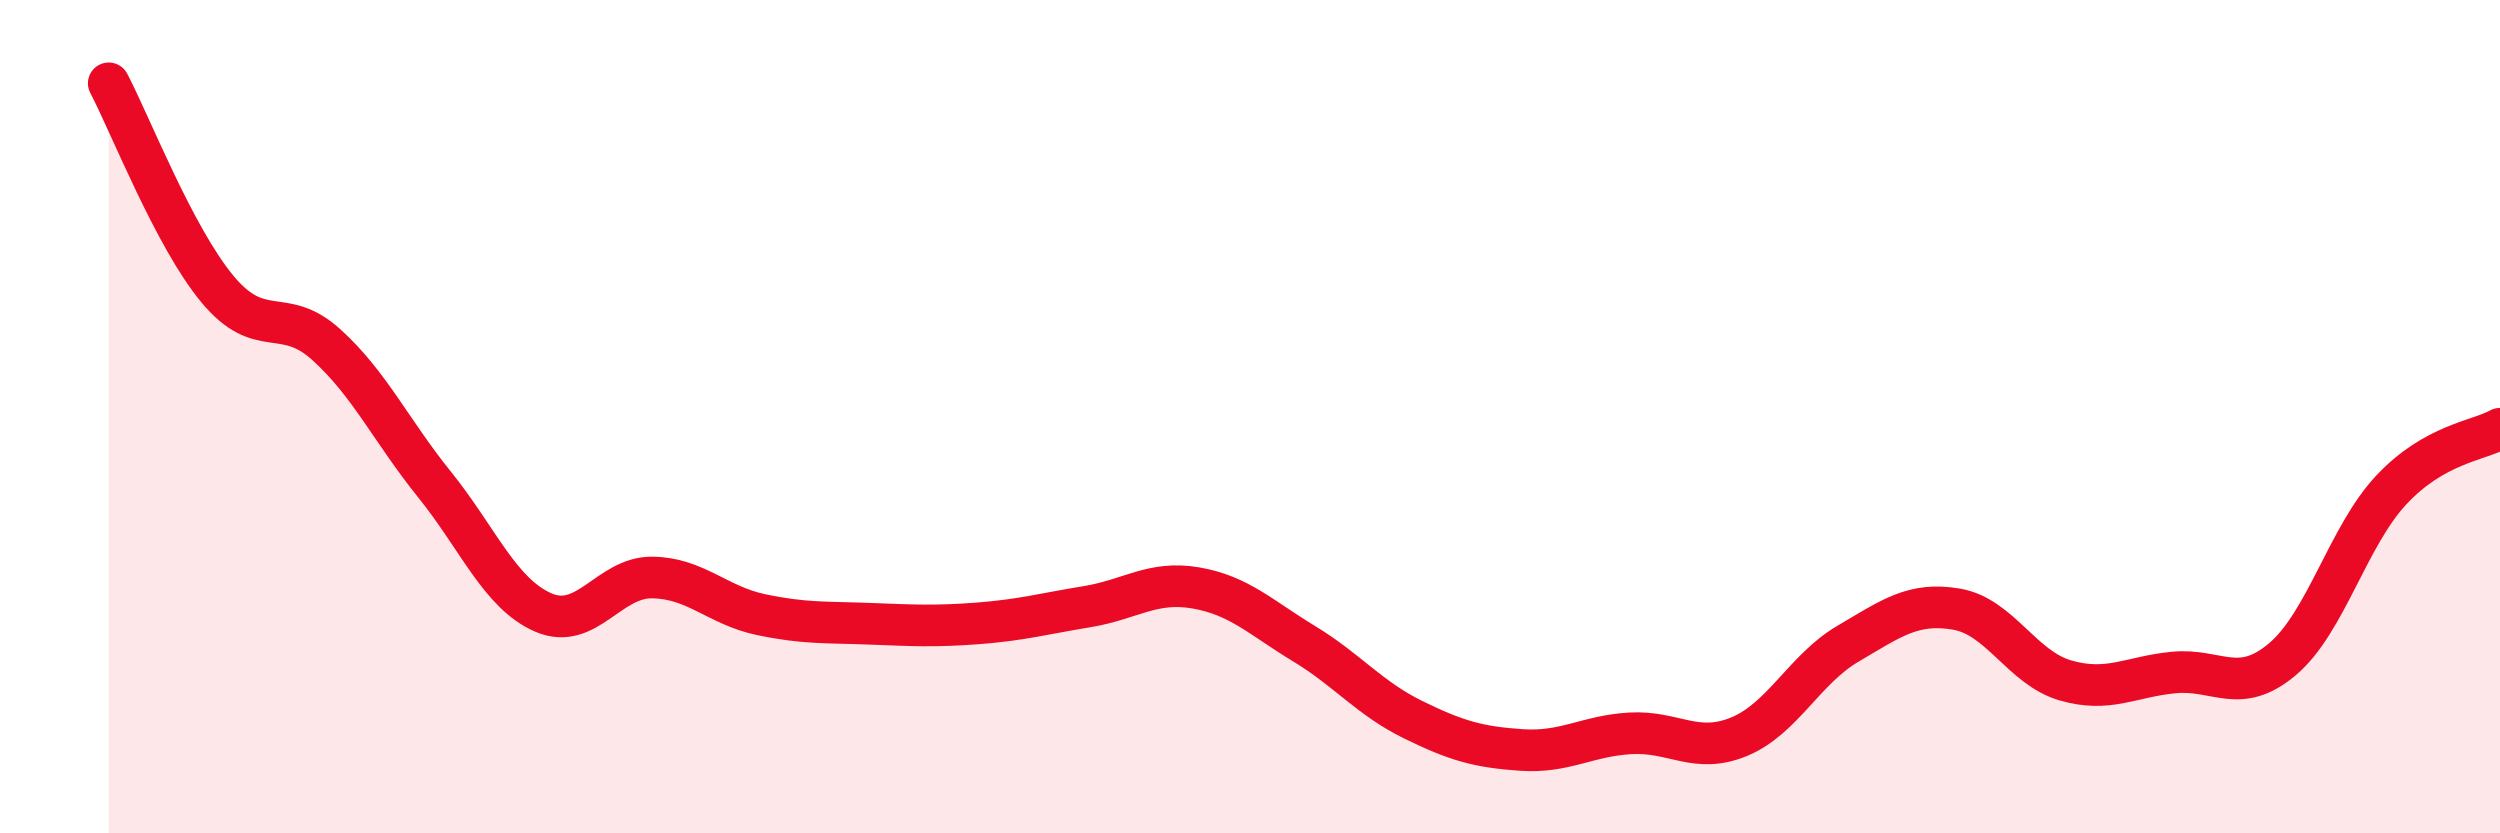
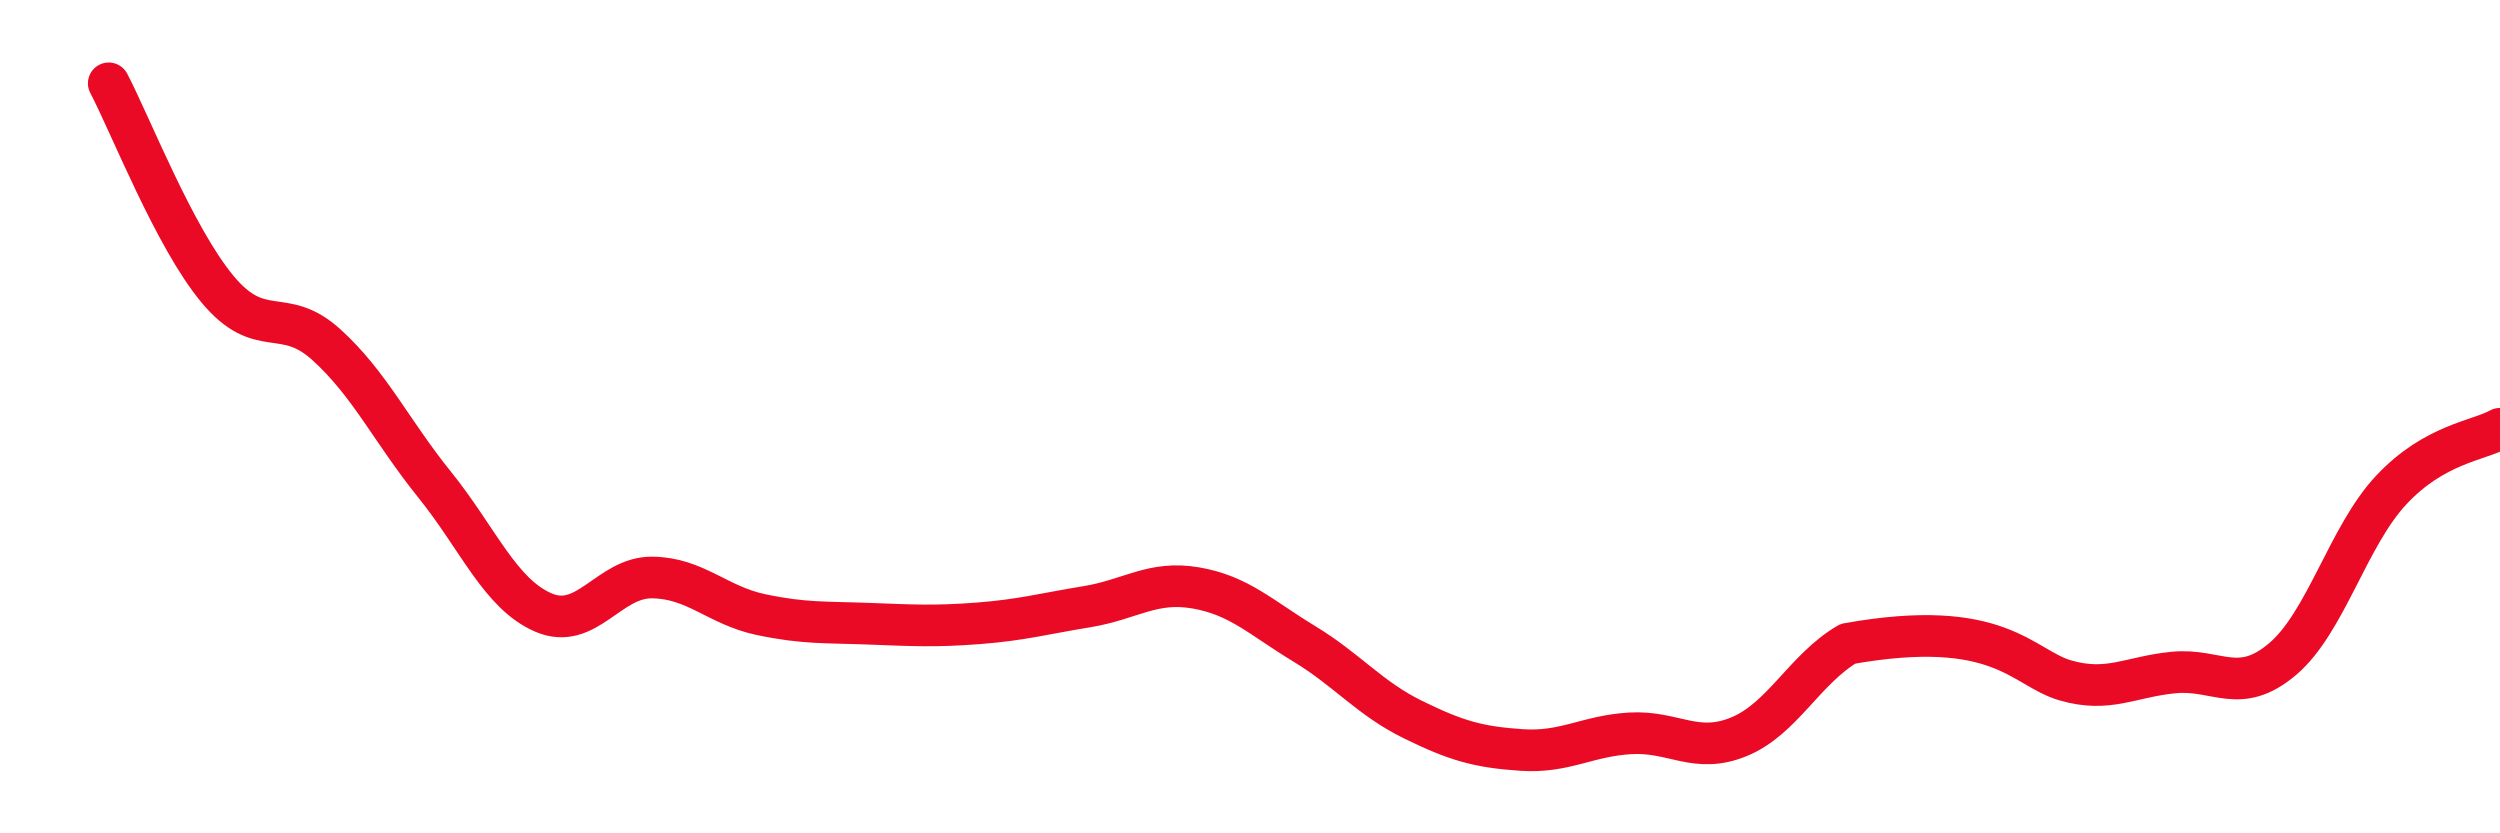
<svg xmlns="http://www.w3.org/2000/svg" width="60" height="20" viewBox="0 0 60 20">
-   <path d="M 2.61,2 C 3.13,2.99 4.18,5.69 5.22,6.94 C 6.26,8.19 6.79,7.33 7.83,8.27 C 8.87,9.21 9.39,10.34 10.43,11.63 C 11.47,12.92 12,14.25 13.04,14.7 C 14.08,15.15 14.61,13.85 15.65,13.86 C 16.69,13.87 17.22,14.53 18.26,14.75 C 19.3,14.97 19.83,14.93 20.87,14.97 C 21.91,15.01 22.44,15.04 23.48,14.96 C 24.52,14.88 25.05,14.73 26.09,14.56 C 27.13,14.39 27.66,13.93 28.7,14.11 C 29.74,14.29 30.26,14.82 31.3,15.45 C 32.34,16.08 32.87,16.76 33.91,17.27 C 34.95,17.78 35.48,17.93 36.52,18 C 37.56,18.07 38.09,17.66 39.13,17.6 C 40.17,17.54 40.7,18.11 41.74,17.68 C 42.78,17.25 43.31,16.06 44.35,15.45 C 45.39,14.84 45.92,14.44 46.96,14.62 C 48,14.8 48.53,16.03 49.57,16.33 C 50.61,16.63 51.13,16.24 52.17,16.14 C 53.21,16.04 53.74,16.7 54.78,15.82 C 55.82,14.94 56.35,12.87 57.39,11.76 C 58.43,10.65 59.48,10.58 60,10.29L60 20L2.61 20Z" fill="#EB0A25" opacity="0.1" stroke-linecap="round" stroke-linejoin="round" />
-   <path d="M 2.61,2 C 3.13,2.99 4.18,5.69 5.22,6.94 C 6.26,8.19 6.79,7.33 7.83,8.27 C 8.87,9.21 9.39,10.34 10.43,11.63 C 11.47,12.92 12,14.25 13.04,14.7 C 14.08,15.15 14.61,13.85 15.65,13.86 C 16.69,13.87 17.22,14.53 18.26,14.75 C 19.3,14.97 19.83,14.93 20.87,14.97 C 21.91,15.01 22.44,15.04 23.48,14.96 C 24.52,14.88 25.05,14.73 26.09,14.56 C 27.13,14.39 27.66,13.93 28.7,14.11 C 29.74,14.29 30.26,14.82 31.3,15.45 C 32.34,16.08 32.87,16.76 33.91,17.27 C 34.95,17.78 35.48,17.93 36.52,18 C 37.56,18.07 38.09,17.66 39.13,17.6 C 40.17,17.54 40.7,18.11 41.74,17.68 C 42.78,17.25 43.31,16.06 44.35,15.45 C 45.39,14.84 45.92,14.44 46.96,14.62 C 48,14.8 48.53,16.03 49.57,16.33 C 50.61,16.63 51.13,16.24 52.17,16.14 C 53.21,16.04 53.74,16.7 54.78,15.82 C 55.82,14.94 56.35,12.87 57.39,11.76 C 58.43,10.65 59.48,10.58 60,10.29" stroke="#EB0A25" stroke-width="1" fill="none" stroke-linecap="round" stroke-linejoin="round" />
+   <path d="M 2.61,2 C 3.13,2.99 4.18,5.69 5.22,6.94 C 6.26,8.19 6.79,7.33 7.83,8.27 C 8.87,9.21 9.39,10.34 10.43,11.63 C 11.47,12.92 12,14.25 13.04,14.7 C 14.08,15.15 14.61,13.85 15.65,13.86 C 16.69,13.87 17.22,14.53 18.26,14.75 C 19.3,14.97 19.83,14.93 20.87,14.97 C 21.91,15.01 22.44,15.04 23.48,14.96 C 24.52,14.88 25.05,14.73 26.09,14.56 C 27.13,14.39 27.66,13.93 28.7,14.11 C 29.74,14.29 30.26,14.82 31.3,15.45 C 32.34,16.08 32.87,16.76 33.91,17.27 C 34.95,17.78 35.48,17.93 36.52,18 C 37.56,18.07 38.09,17.66 39.13,17.6 C 40.17,17.54 40.7,18.11 41.74,17.68 C 42.78,17.25 43.31,16.06 44.35,15.45 C 48,14.8 48.53,16.03 49.57,16.33 C 50.61,16.63 51.13,16.24 52.17,16.14 C 53.21,16.04 53.74,16.7 54.78,15.82 C 55.82,14.94 56.35,12.87 57.39,11.76 C 58.43,10.65 59.48,10.58 60,10.29" stroke="#EB0A25" stroke-width="1" fill="none" stroke-linecap="round" stroke-linejoin="round" />
</svg>